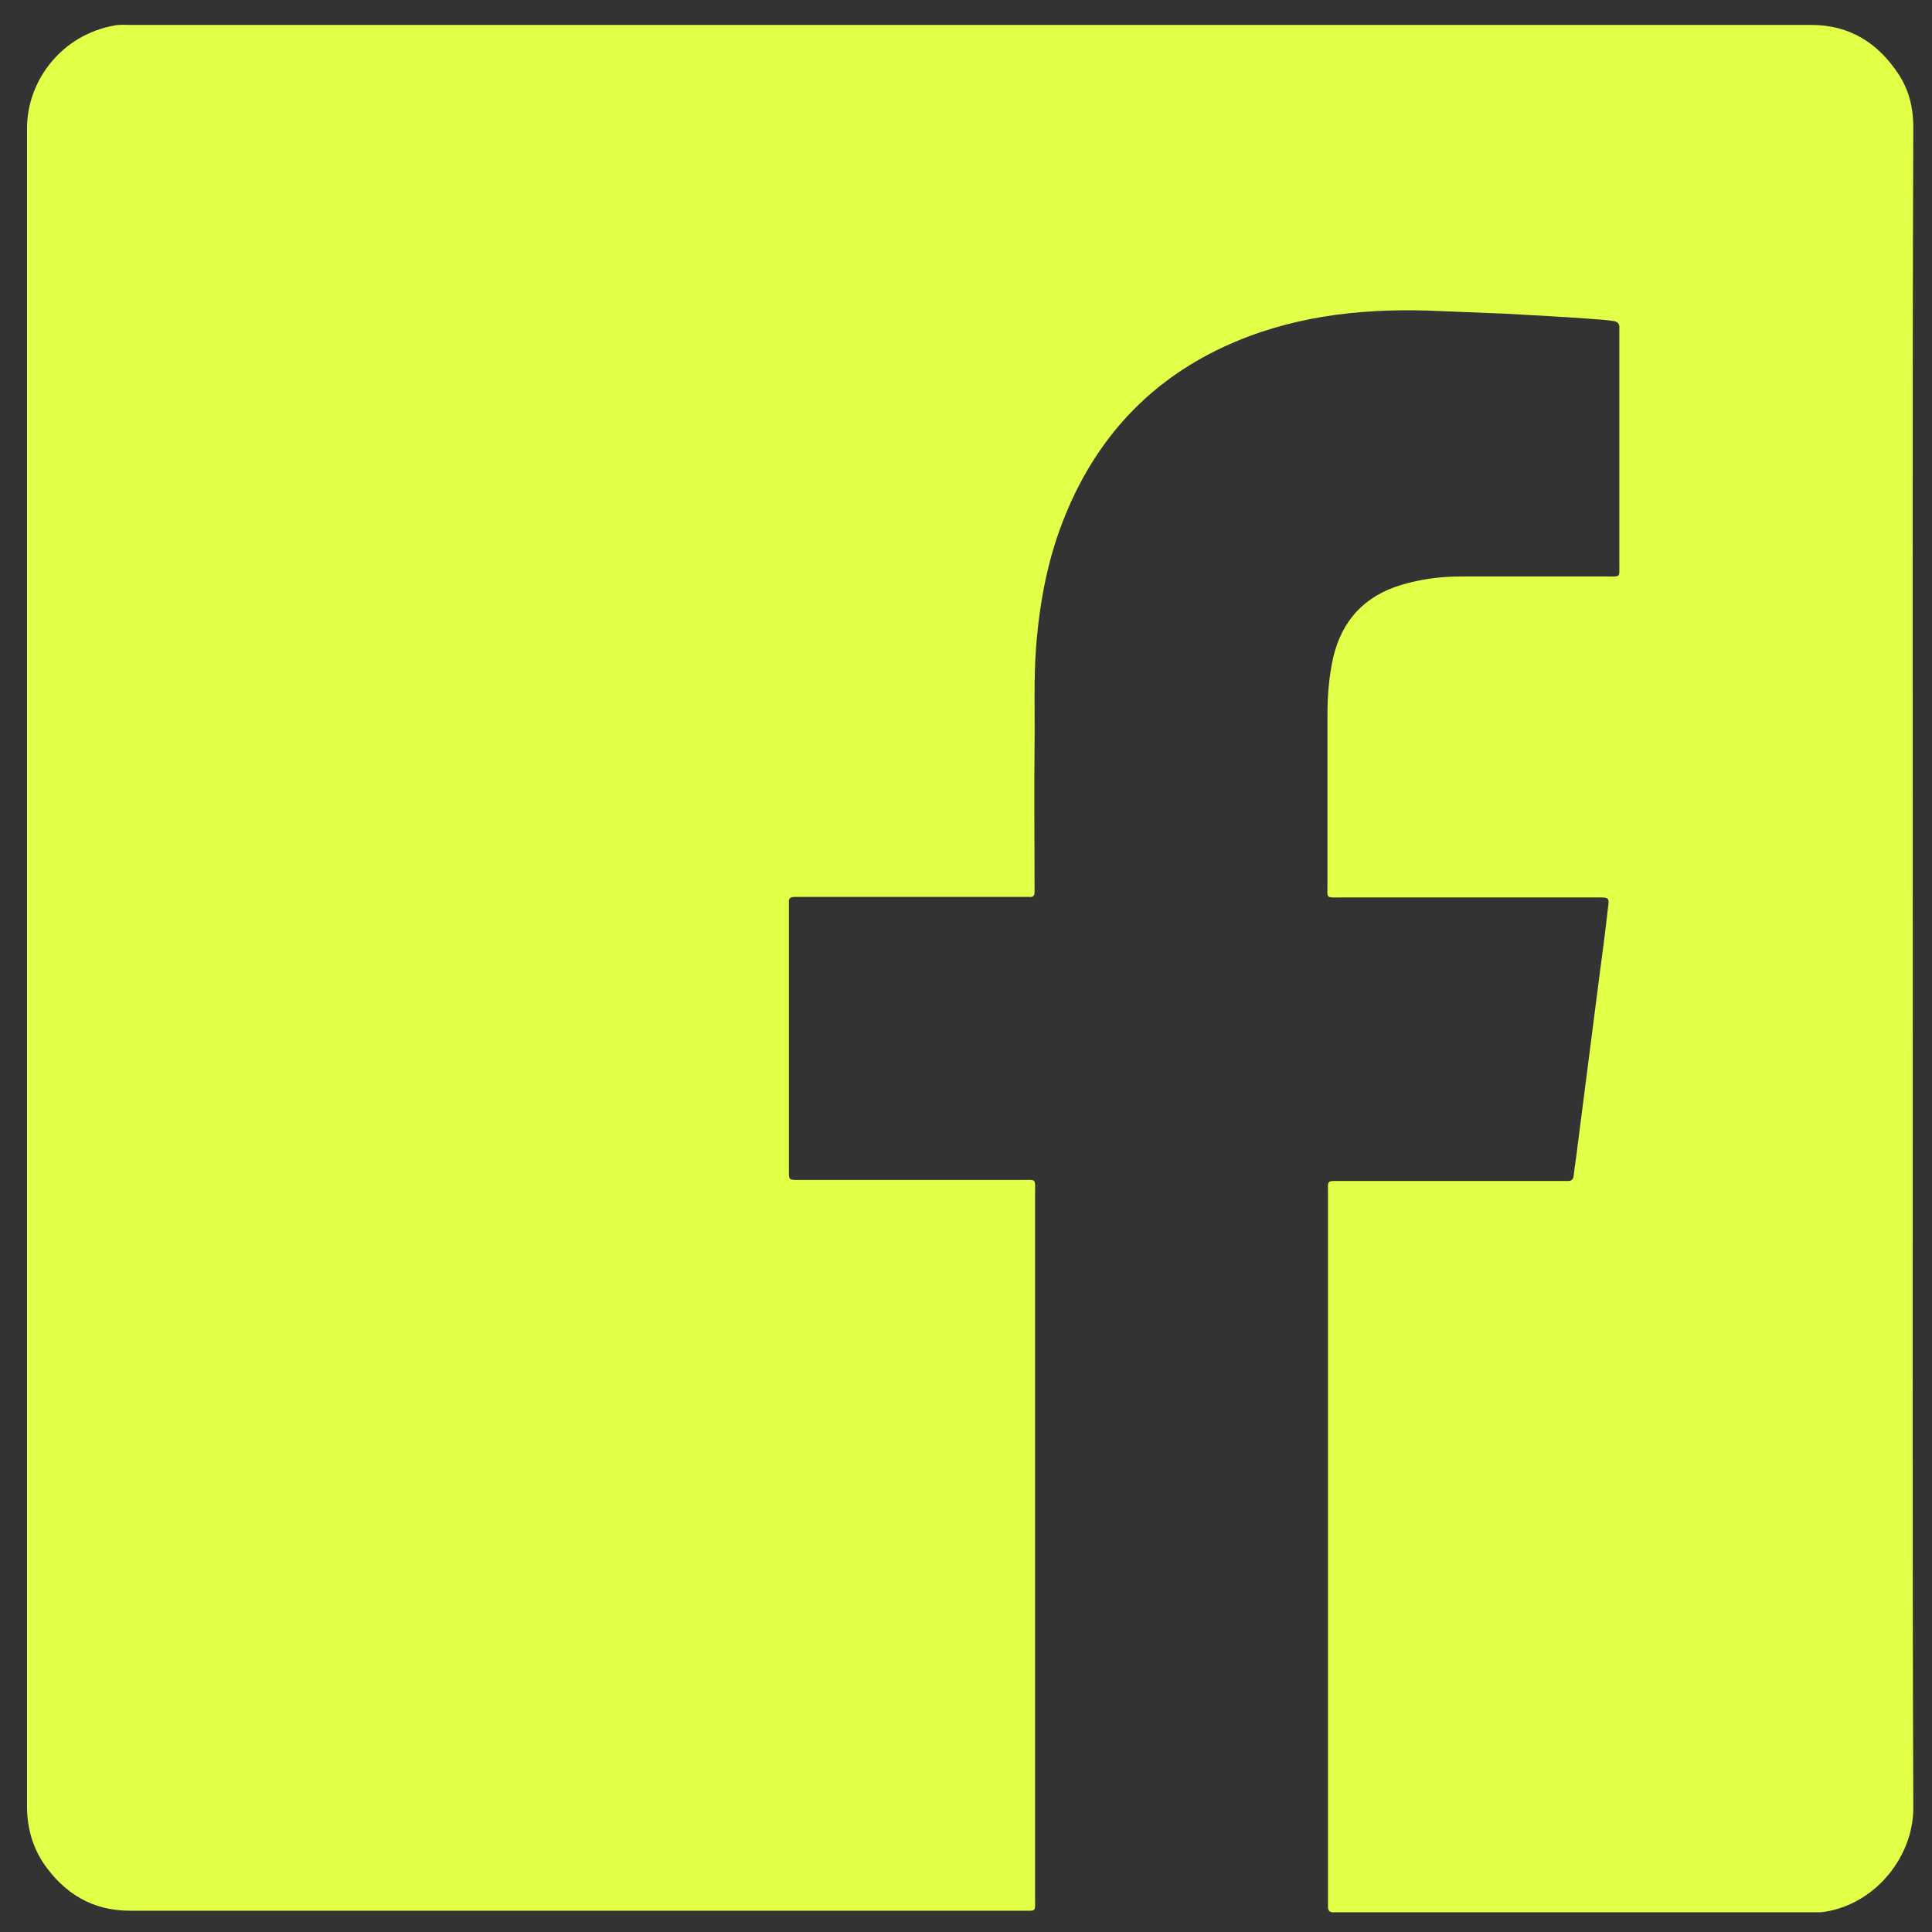
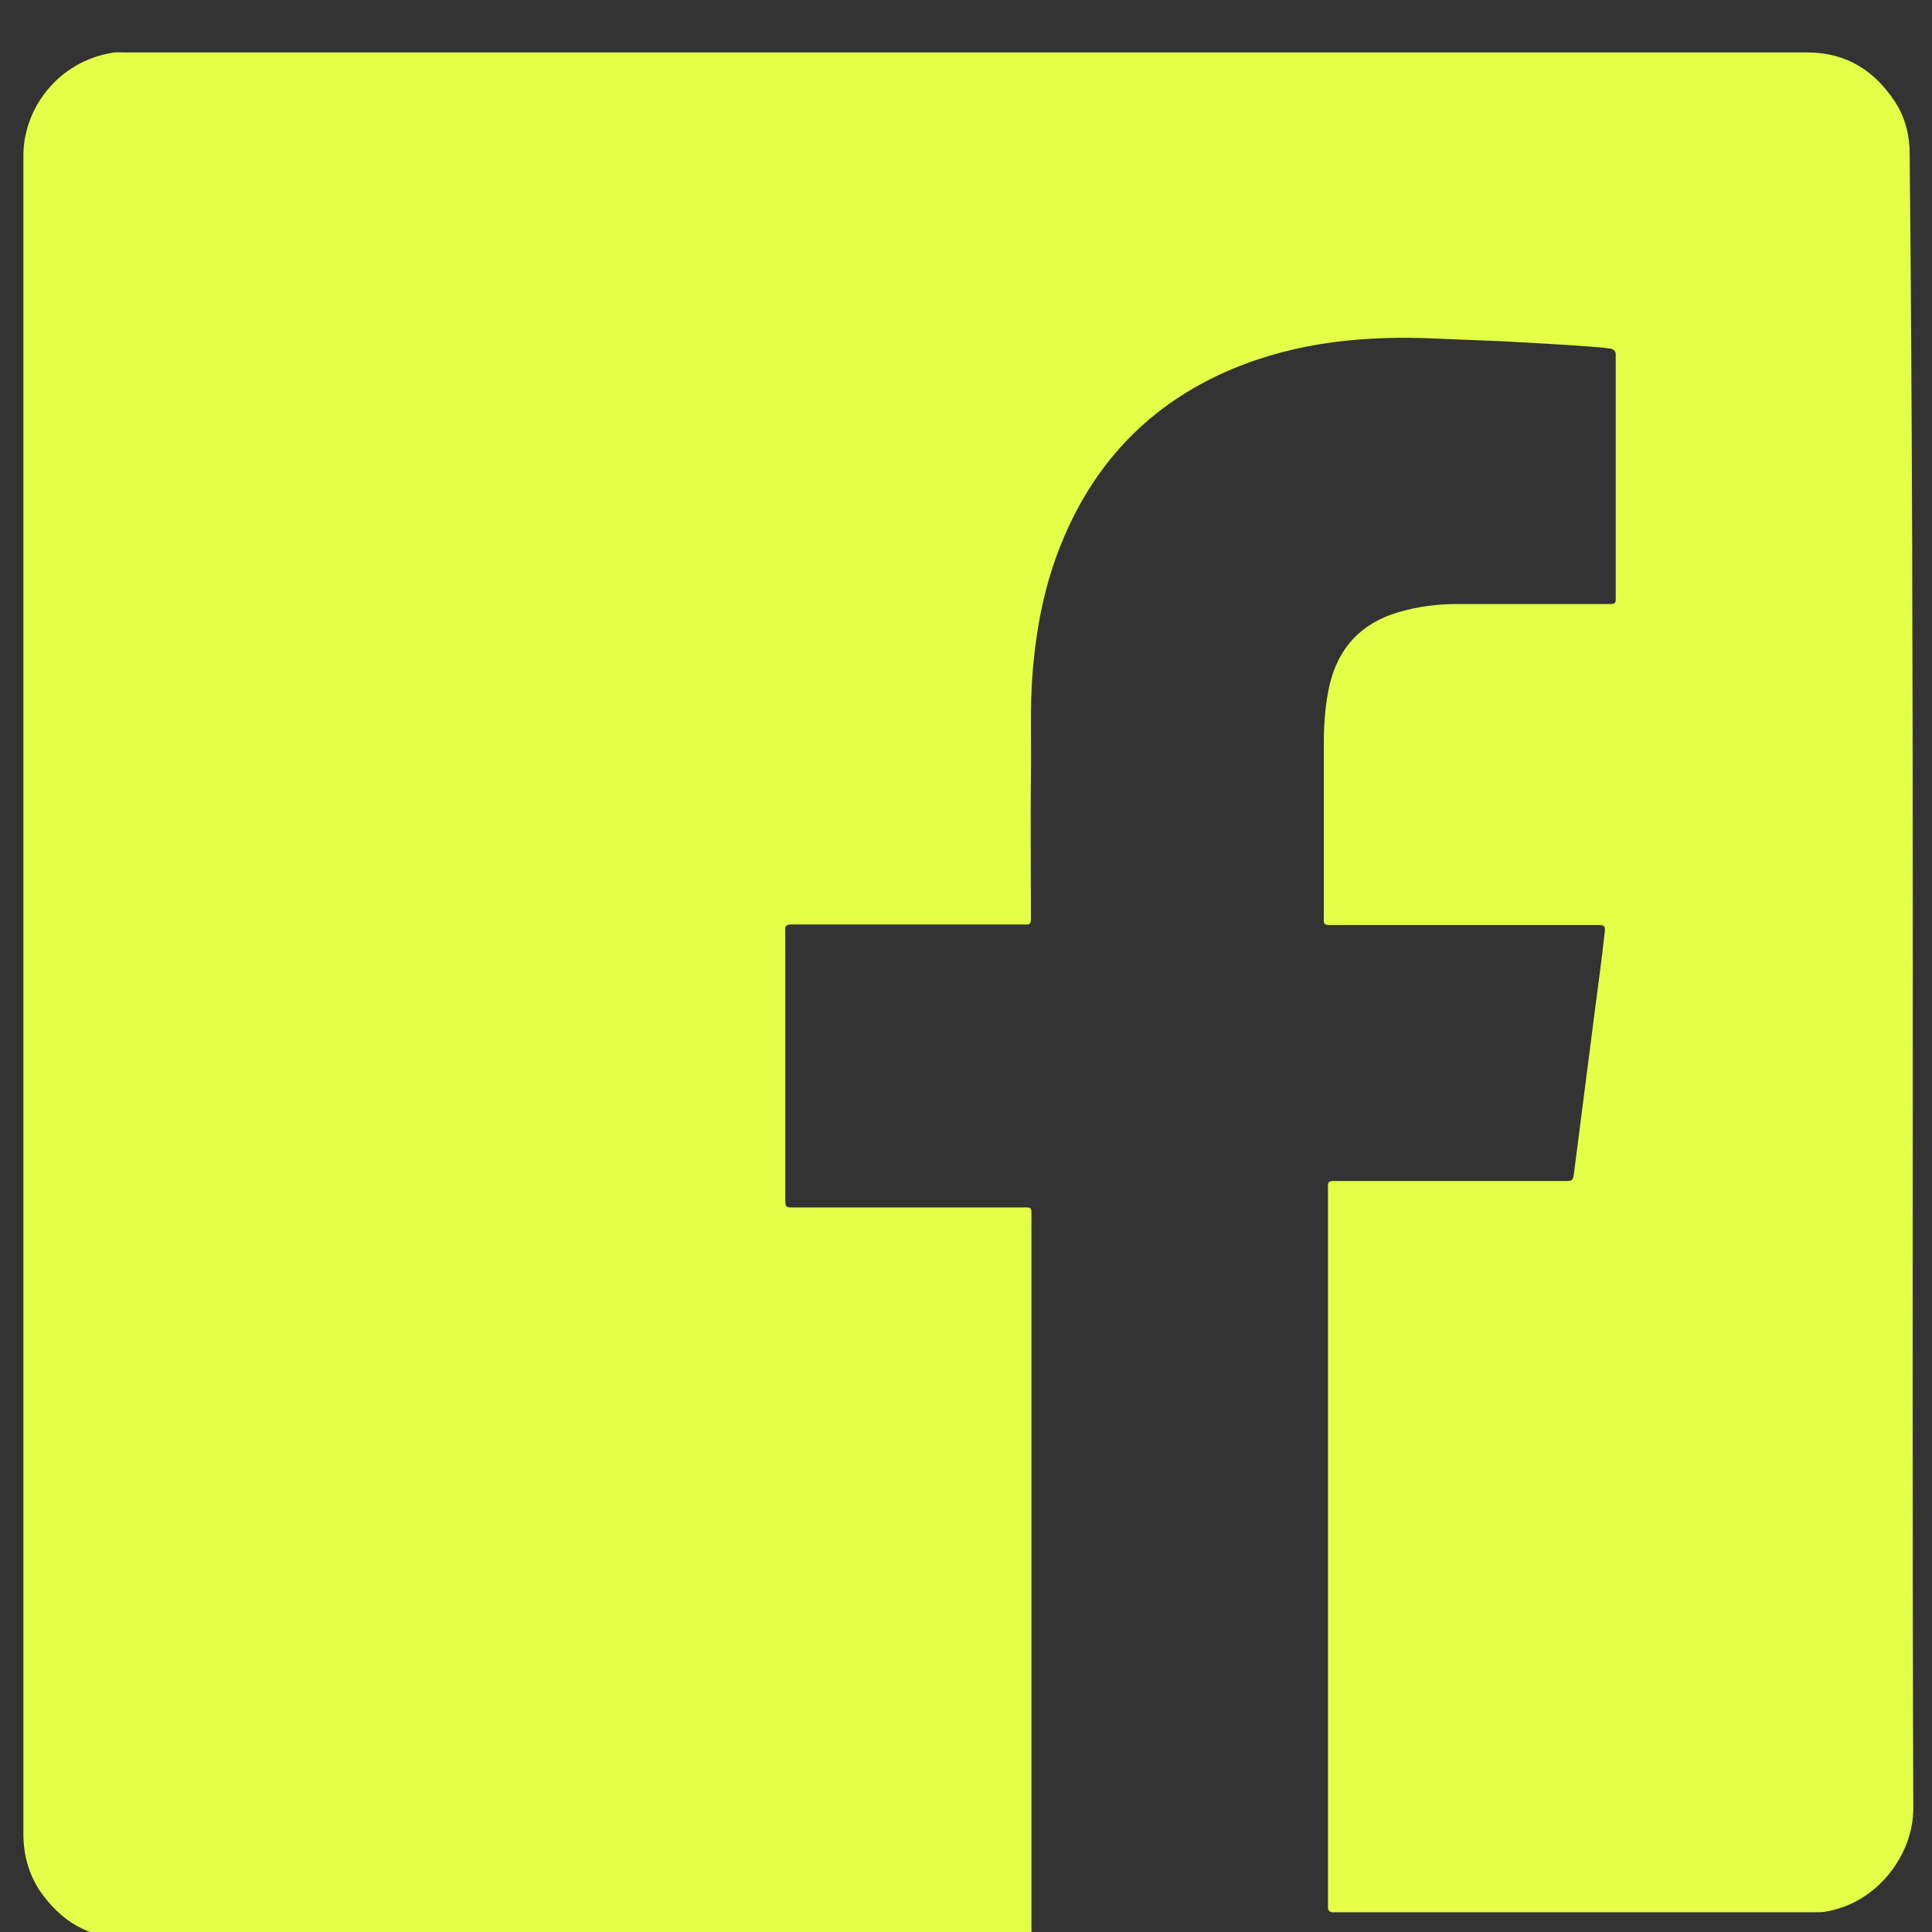
<svg xmlns="http://www.w3.org/2000/svg" version="1.1" id="Warstwa_1" x="0px" y="0px" viewBox="0 0 372 372" style="enable-background:new 0 0 372 372;" xml:space="preserve">
  <rect x="0" y="0" width="372" height="372" fill="#333333" stroke="none" />
  <style type="text/css">
	.st0{fill:#E4FF48;}
</style>
-   <path class="st0" d="M368.3,186.7c0,53.8-0.1,107.7,0.1,161.5c0,9-7,18.3-17,19.9c-0.6,0.1-1.1,0.1-1.7,0.1c-30.6,0-61.2,0-91.7,0  c-0.3,0-0.6,0-0.9,0c-1,0.1-1.5-0.2-1.4-1.3c0-0.4,0-0.9,0-1.3c0-45.2,0-90.3,0-135.5c0-3-0.4-2.7,2.7-2.7c13.9,0,27.9,0,41.8,0  c0.6,0,1.1,0,1.7,0c0.7,0,1-0.3,1.1-1c0.2-1.8,0.5-3.5,0.7-5.3c1.4-10.9,2.8-21.8,4.2-32.7c0.6-4.5,1.2-9,1.7-13.5  c0.3-2.1,0.2-2.1-1.9-2.1c-16.5,0-33,0-49.5,0c-3,0-2.6,0.3-2.6-2.6c0-10.9,0-21.8,0-32.6c0-3.7,0.3-7.4,1.1-11  c1.7-7.2,6.1-11.9,13.2-14c3.7-1.1,7.5-1.6,11.4-1.6c9.4,0,18.8,0,28.2,0c2.6,0,2.3,0.2,2.3-2.3c0-14.8,0-29.6,0-44.4  c0-0.4,0-0.7,0-1.1c0.1-0.9-0.4-1.3-1.2-1.4c-1.4-0.2-2.8-0.3-4.2-0.4c-5.5-0.4-11.1-0.7-16.6-1c-5-0.2-9.9-0.4-14.9-0.6  c-13.6-0.4-26.8,1.2-39.3,7c-14.4,6.7-24.4,17.6-30.4,32.2c-3.4,8.2-5,16.7-5.7,25.5c-0.5,6.4-0.2,12.8-0.3,19.2  c-0.1,8.8,0,17.6,0,26.5c0,0.5,0,1,0,1.5c0,0.7-0.2,1.1-1,1c-0.6,0-1.1,0-1.7,0c-13.9,0-27.9,0-41.8,0c-0.6,0-1.1,0-1.7,0  c-0.8,0-1.2,0.3-1.1,1.1c0,0.4,0,0.9,0,1.3c0,16.6,0,33.1,0,49.7c0,0.2,0,0.4,0,0.6c0,1.8,0,1.8,1.9,1.8c14.3,0,28.6,0,42.9,0  c2.9,0,2.6-0.4,2.6,2.6c0,45.2,0,90.4,0,135.7c0,2.7,0.3,2.4-2.4,2.4c-57.3,0-114.6,0-171.9,0c-7.2,0-12.6-3.3-16.6-9.1  c-2.2-3.3-3.2-7-3.2-11.1c0-107.7,0-215.3,0-323c0-9.1,6.6-18,16.9-19.8c1-0.2,2-0.1,3-0.1c107.9,0,215.7,0,323.6,0  c7.5,0,13,3.5,17,9.7c1.9,3,2.7,6.3,2.7,9.9C368.2,78.6,368.3,132.7,368.3,186.7z" />
+   <path class="st0" d="M368.3,186.7c0,53.8-0.1,107.7,0.1,161.5c0,9-7,18.3-17,19.9c-0.6,0.1-1.1,0.1-1.7,0.1c-30.6,0-61.2,0-91.7,0  c-0.3,0-0.6,0-0.9,0c-1,0.1-1.5-0.2-1.4-1.3c0-0.4,0-0.9,0-1.3c0-45.2,0-90.3,0-135.5c0-3-0.4-2.7,2.7-2.7c13.9,0,27.9,0,41.8,0  c0.6,0,1.1,0,1.7,0c0.7,0,1-0.3,1.1-1c1.4-10.9,2.8-21.8,4.2-32.7c0.6-4.5,1.2-9,1.7-13.5  c0.3-2.1,0.2-2.1-1.9-2.1c-16.5,0-33,0-49.5,0c-3,0-2.6,0.3-2.6-2.6c0-10.9,0-21.8,0-32.6c0-3.7,0.3-7.4,1.1-11  c1.7-7.2,6.1-11.9,13.2-14c3.7-1.1,7.5-1.6,11.4-1.6c9.4,0,18.8,0,28.2,0c2.6,0,2.3,0.2,2.3-2.3c0-14.8,0-29.6,0-44.4  c0-0.4,0-0.7,0-1.1c0.1-0.9-0.4-1.3-1.2-1.4c-1.4-0.2-2.8-0.3-4.2-0.4c-5.5-0.4-11.1-0.7-16.6-1c-5-0.2-9.9-0.4-14.9-0.6  c-13.6-0.4-26.8,1.2-39.3,7c-14.4,6.7-24.4,17.6-30.4,32.2c-3.4,8.2-5,16.7-5.7,25.5c-0.5,6.4-0.2,12.8-0.3,19.2  c-0.1,8.8,0,17.6,0,26.5c0,0.5,0,1,0,1.5c0,0.7-0.2,1.1-1,1c-0.6,0-1.1,0-1.7,0c-13.9,0-27.9,0-41.8,0c-0.6,0-1.1,0-1.7,0  c-0.8,0-1.2,0.3-1.1,1.1c0,0.4,0,0.9,0,1.3c0,16.6,0,33.1,0,49.7c0,0.2,0,0.4,0,0.6c0,1.8,0,1.8,1.9,1.8c14.3,0,28.6,0,42.9,0  c2.9,0,2.6-0.4,2.6,2.6c0,45.2,0,90.4,0,135.7c0,2.7,0.3,2.4-2.4,2.4c-57.3,0-114.6,0-171.9,0c-7.2,0-12.6-3.3-16.6-9.1  c-2.2-3.3-3.2-7-3.2-11.1c0-107.7,0-215.3,0-323c0-9.1,6.6-18,16.9-19.8c1-0.2,2-0.1,3-0.1c107.9,0,215.7,0,323.6,0  c7.5,0,13,3.5,17,9.7c1.9,3,2.7,6.3,2.7,9.9C368.2,78.6,368.3,132.7,368.3,186.7z" />
</svg>